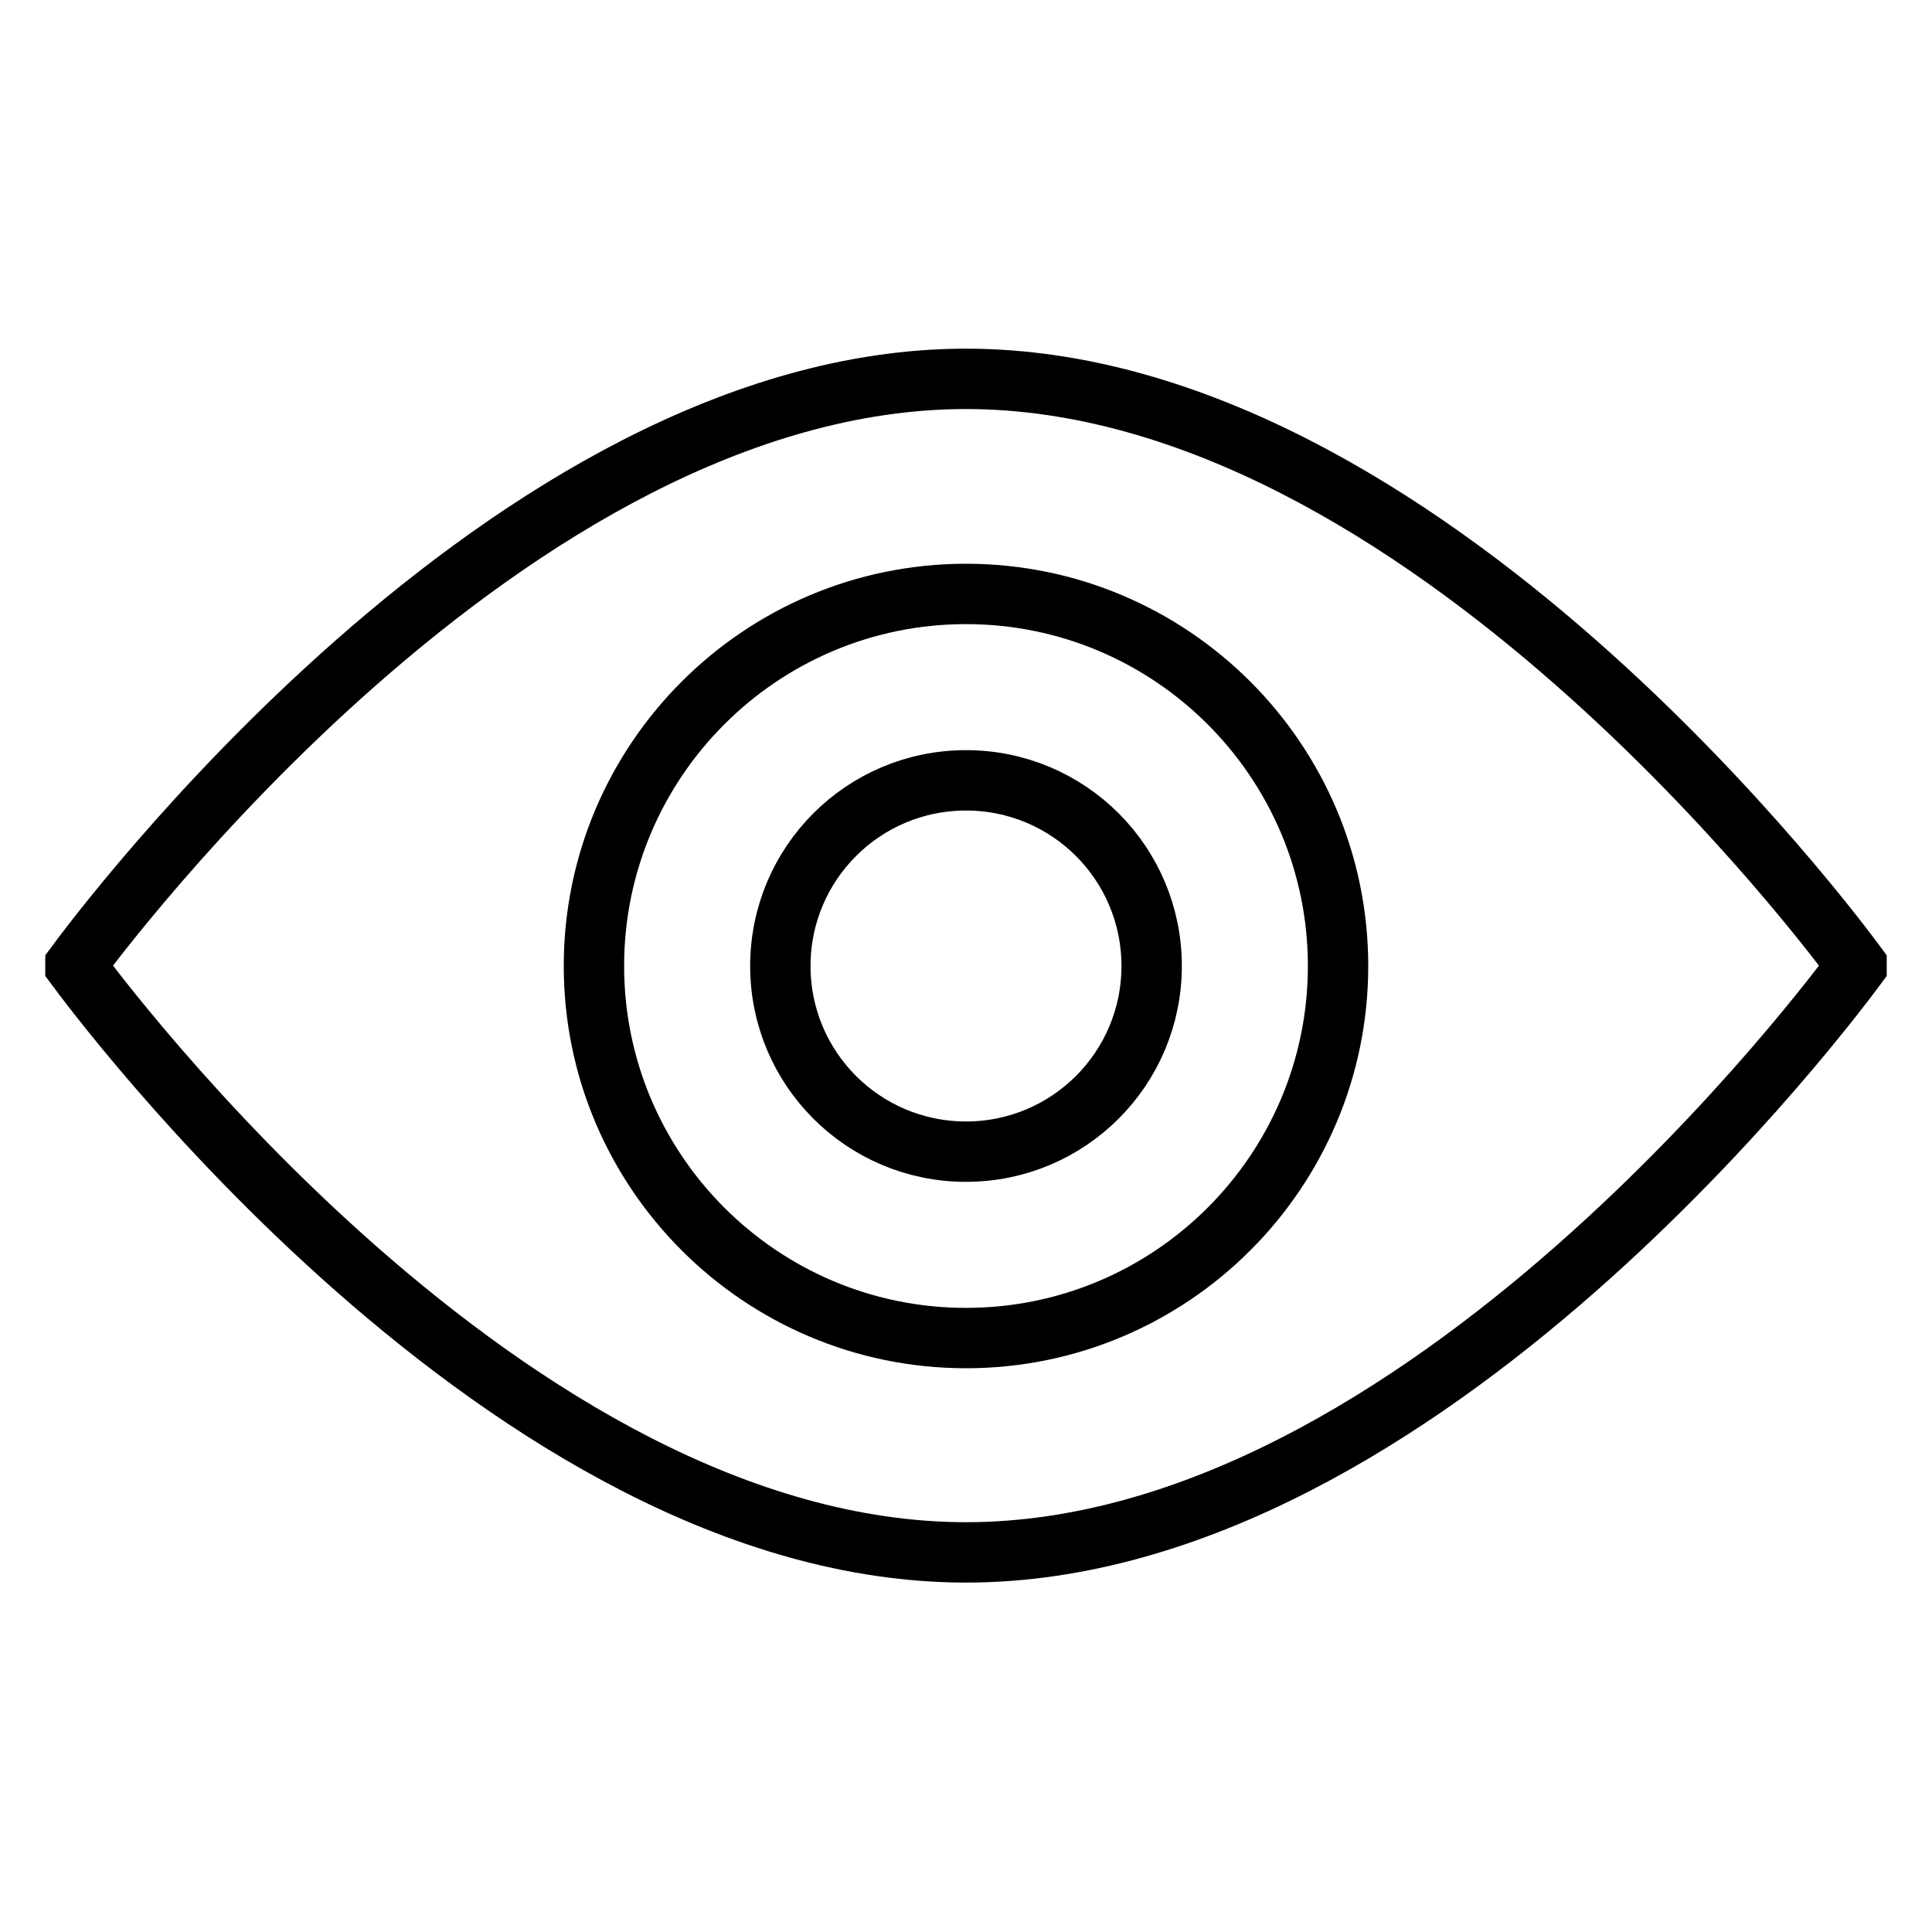
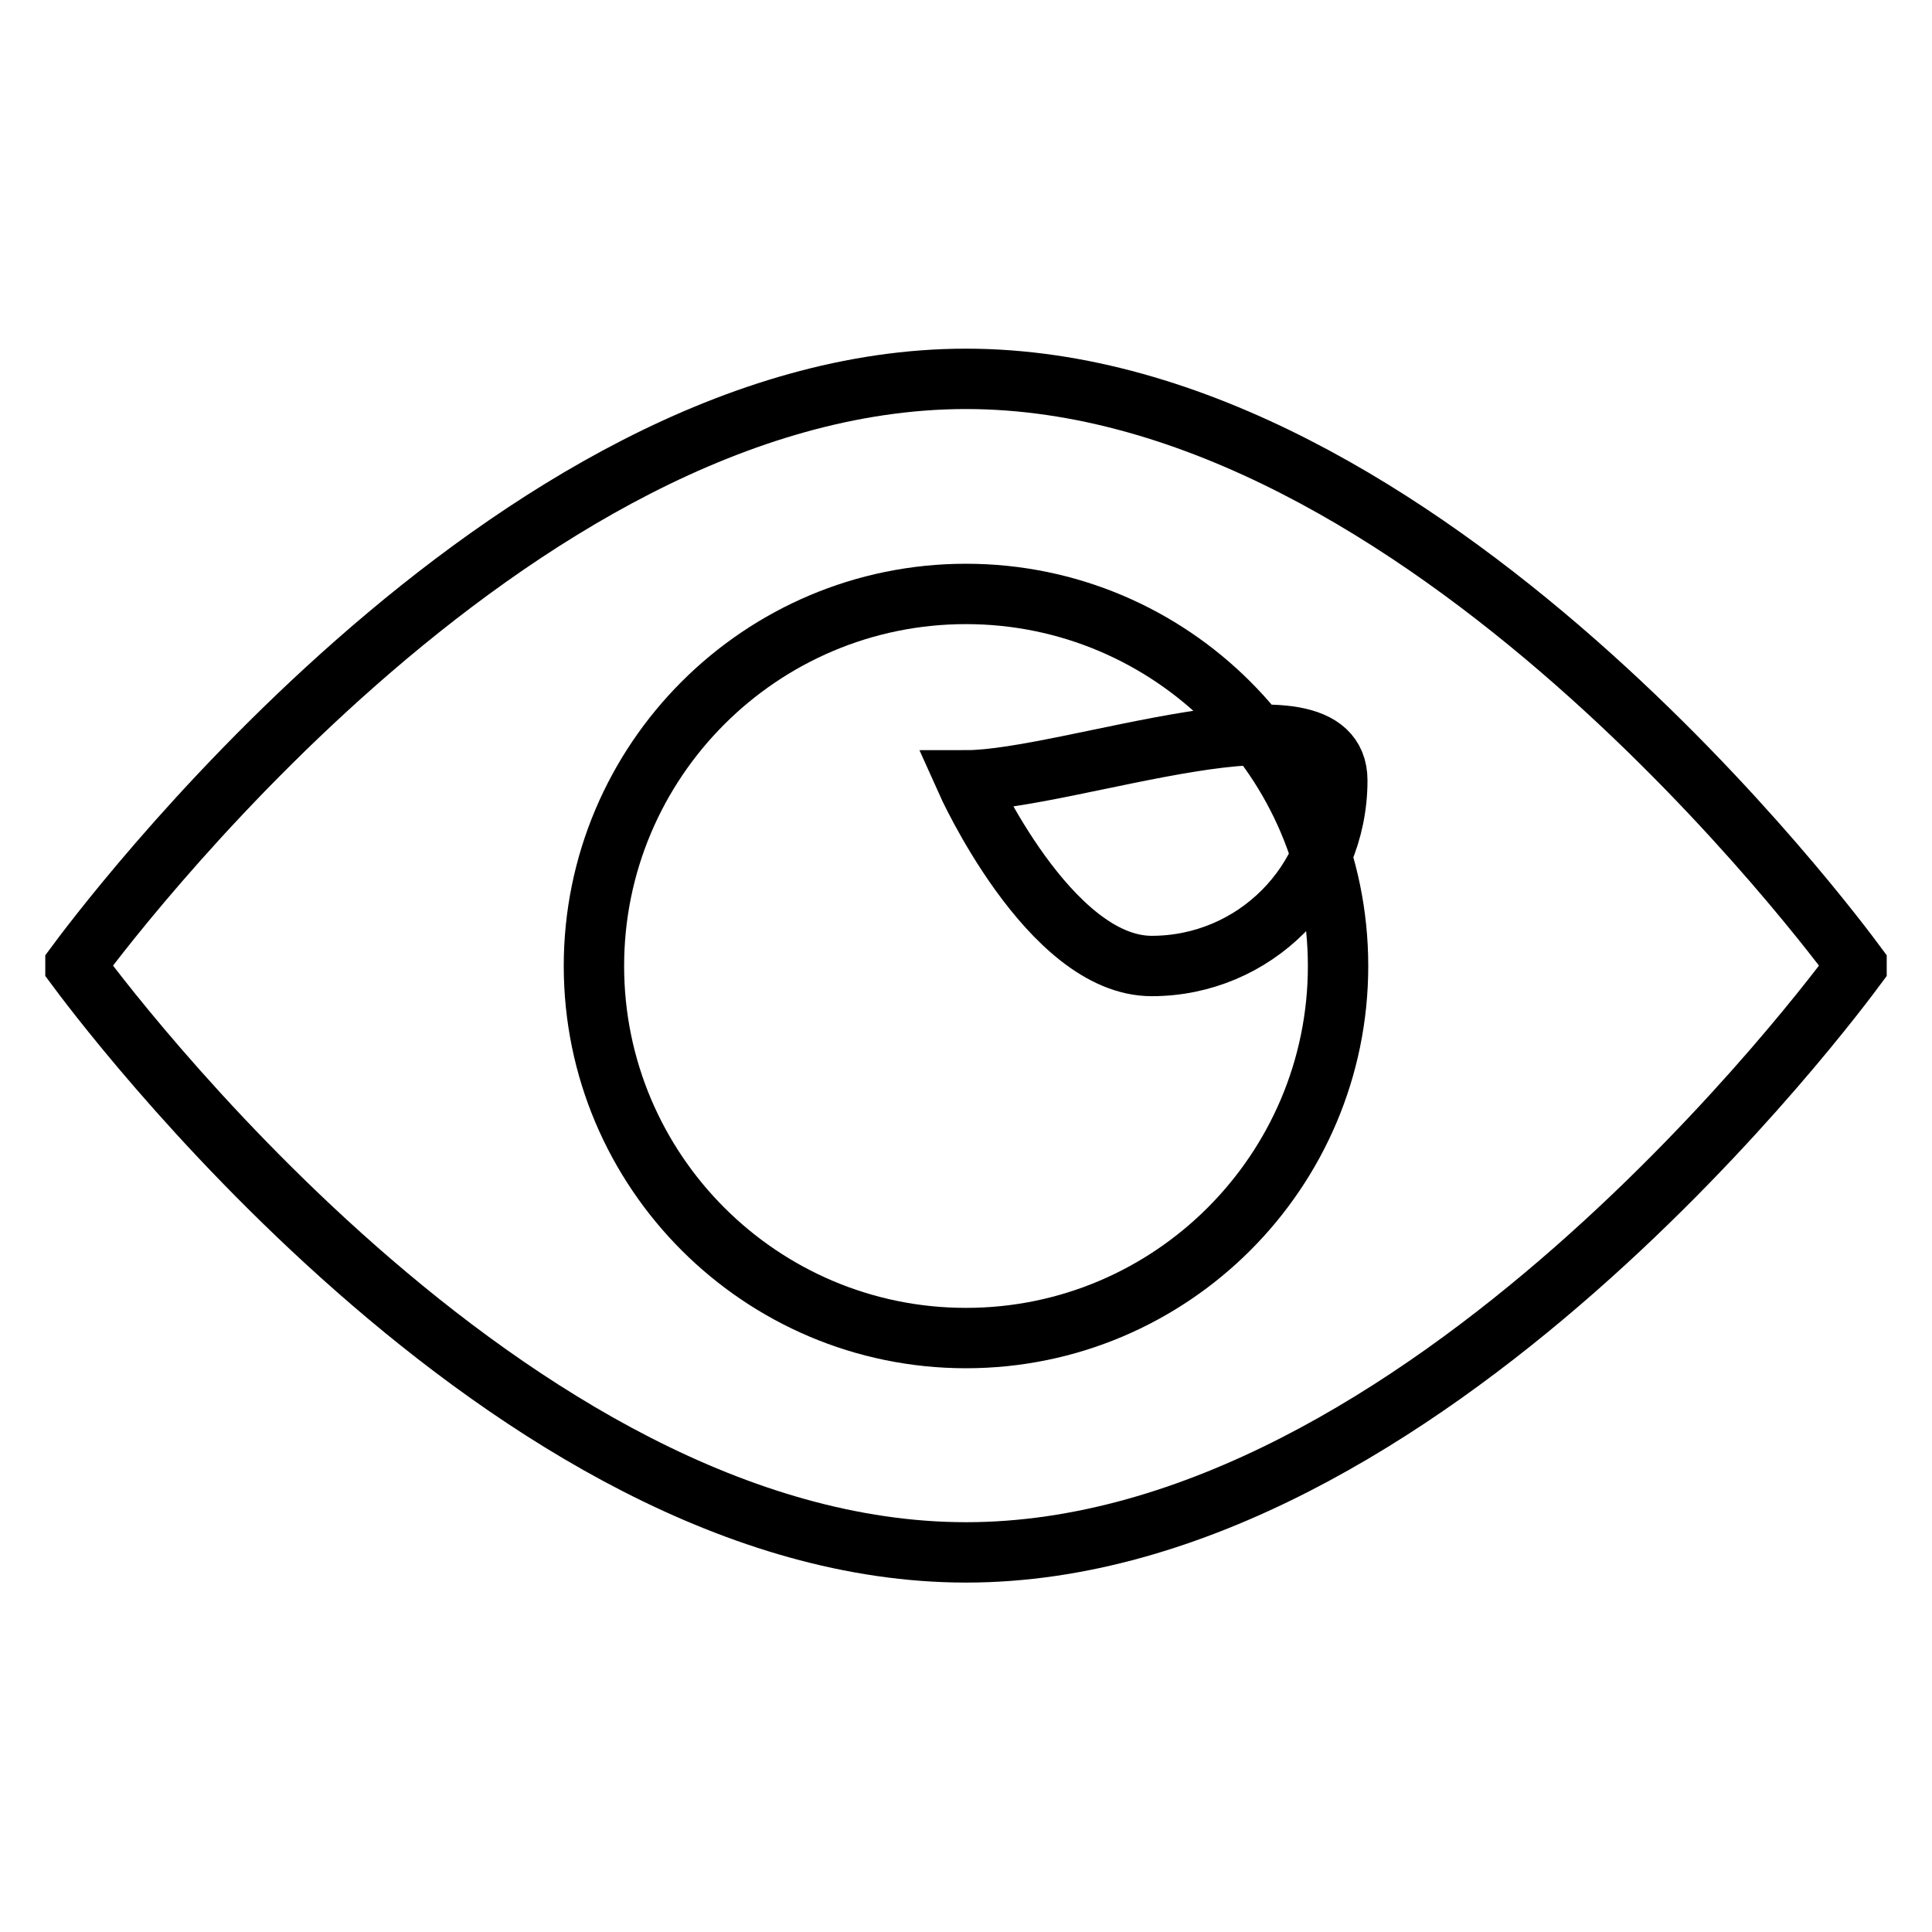
<svg xmlns="http://www.w3.org/2000/svg" version="1.1" x="0px" y="0px" viewBox="0 0 256 256" enable-background="new 0 0 256 256" xml:space="preserve">
  <g>
-     <path stroke-width="8" fill-opacity="0" stroke="#000000" d="M128,50.2c-60.6,0-115.4,74.2-118,77.7v0.1c2.6,3.5,57.4,77.7,118,77.7c60.6,0,115.4-74.2,118-77.7v-0.1 C243.4,124.4,188.6,50.2,128,50.2L128,50.2z M128,78.7c27.2,0,49.3,22.1,49.3,49.3s-22.1,49.3-49.3,49.3 c-27.2,0-49.3-22.1-49.3-49.3S100.8,78.7,128,78.7 M128,103.4c-13.6,0-24.6,11-24.6,24.6s11,24.6,24.6,24.6 c13.6,0,24.6-11,24.6-24.6S141.6,103.4,128,103.4z" />
+     <path stroke-width="8" fill-opacity="0" stroke="#000000" d="M128,50.2c-60.6,0-115.4,74.2-118,77.7v0.1c2.6,3.5,57.4,77.7,118,77.7c60.6,0,115.4-74.2,118-77.7v-0.1 C243.4,124.4,188.6,50.2,128,50.2L128,50.2z M128,78.7c27.2,0,49.3,22.1,49.3,49.3s-22.1,49.3-49.3,49.3 c-27.2,0-49.3-22.1-49.3-49.3S100.8,78.7,128,78.7 M128,103.4s11,24.6,24.6,24.6 c13.6,0,24.6-11,24.6-24.6S141.6,103.4,128,103.4z" />
  </g>
</svg>